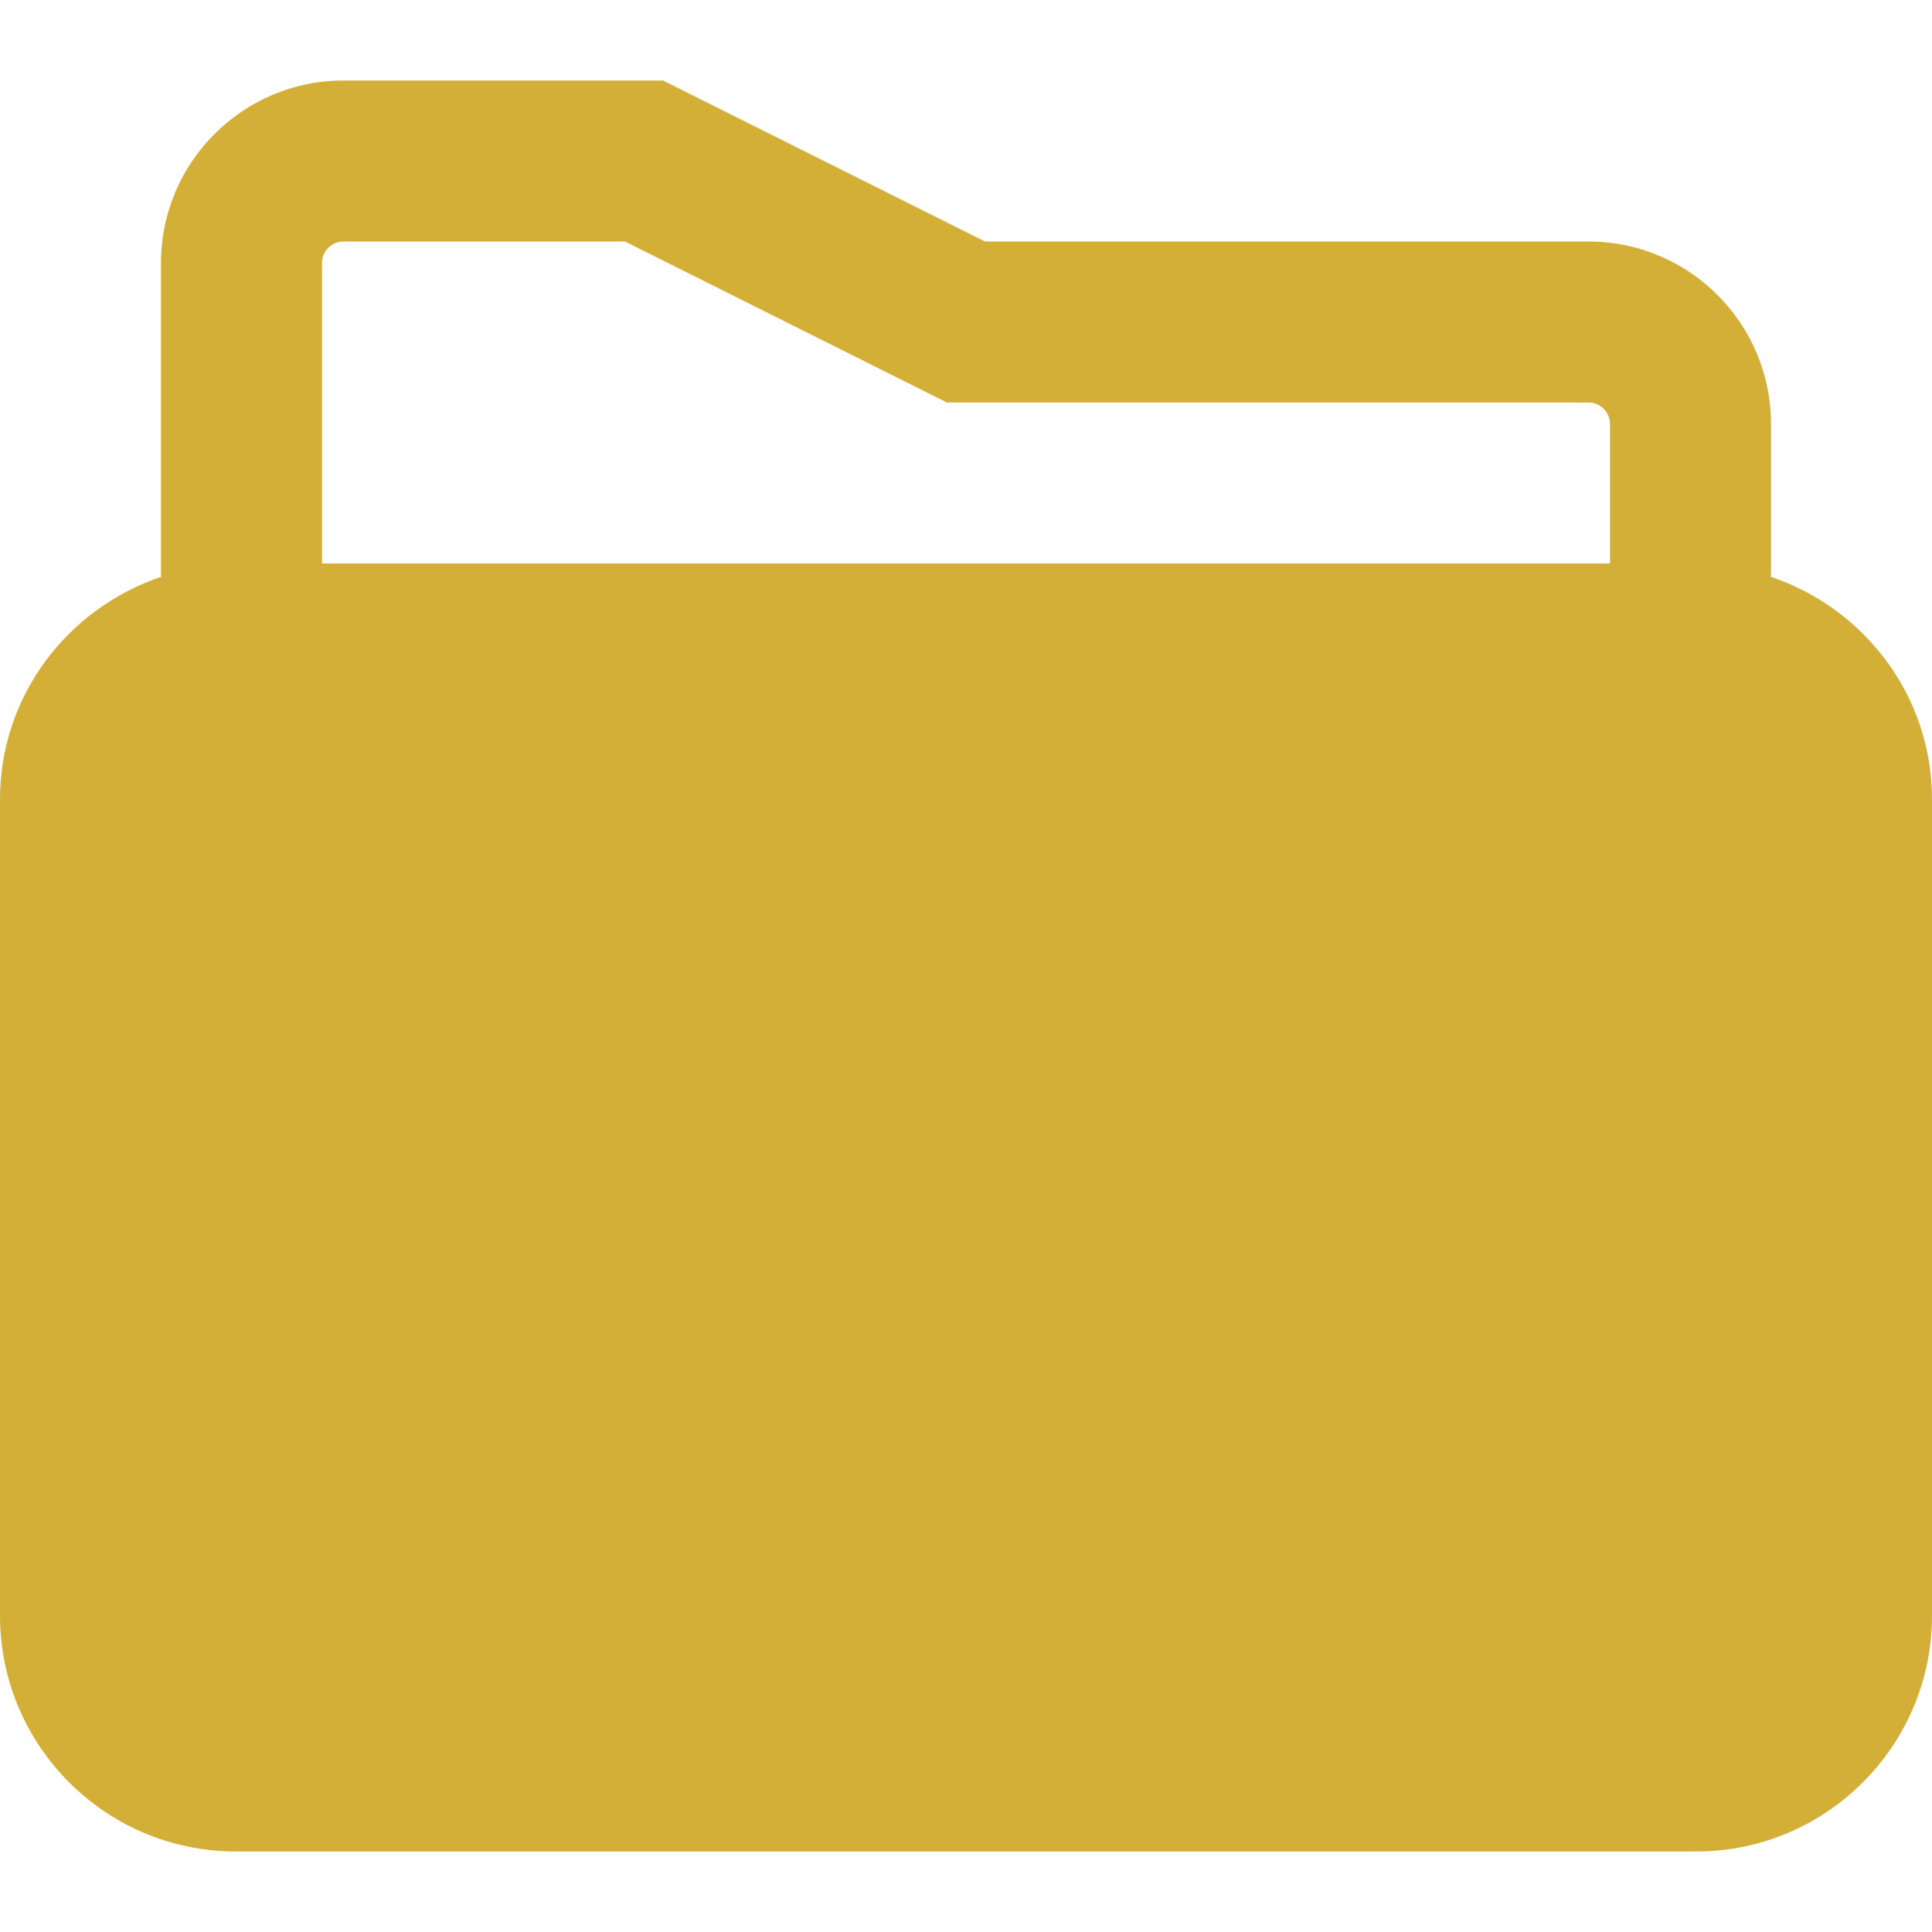
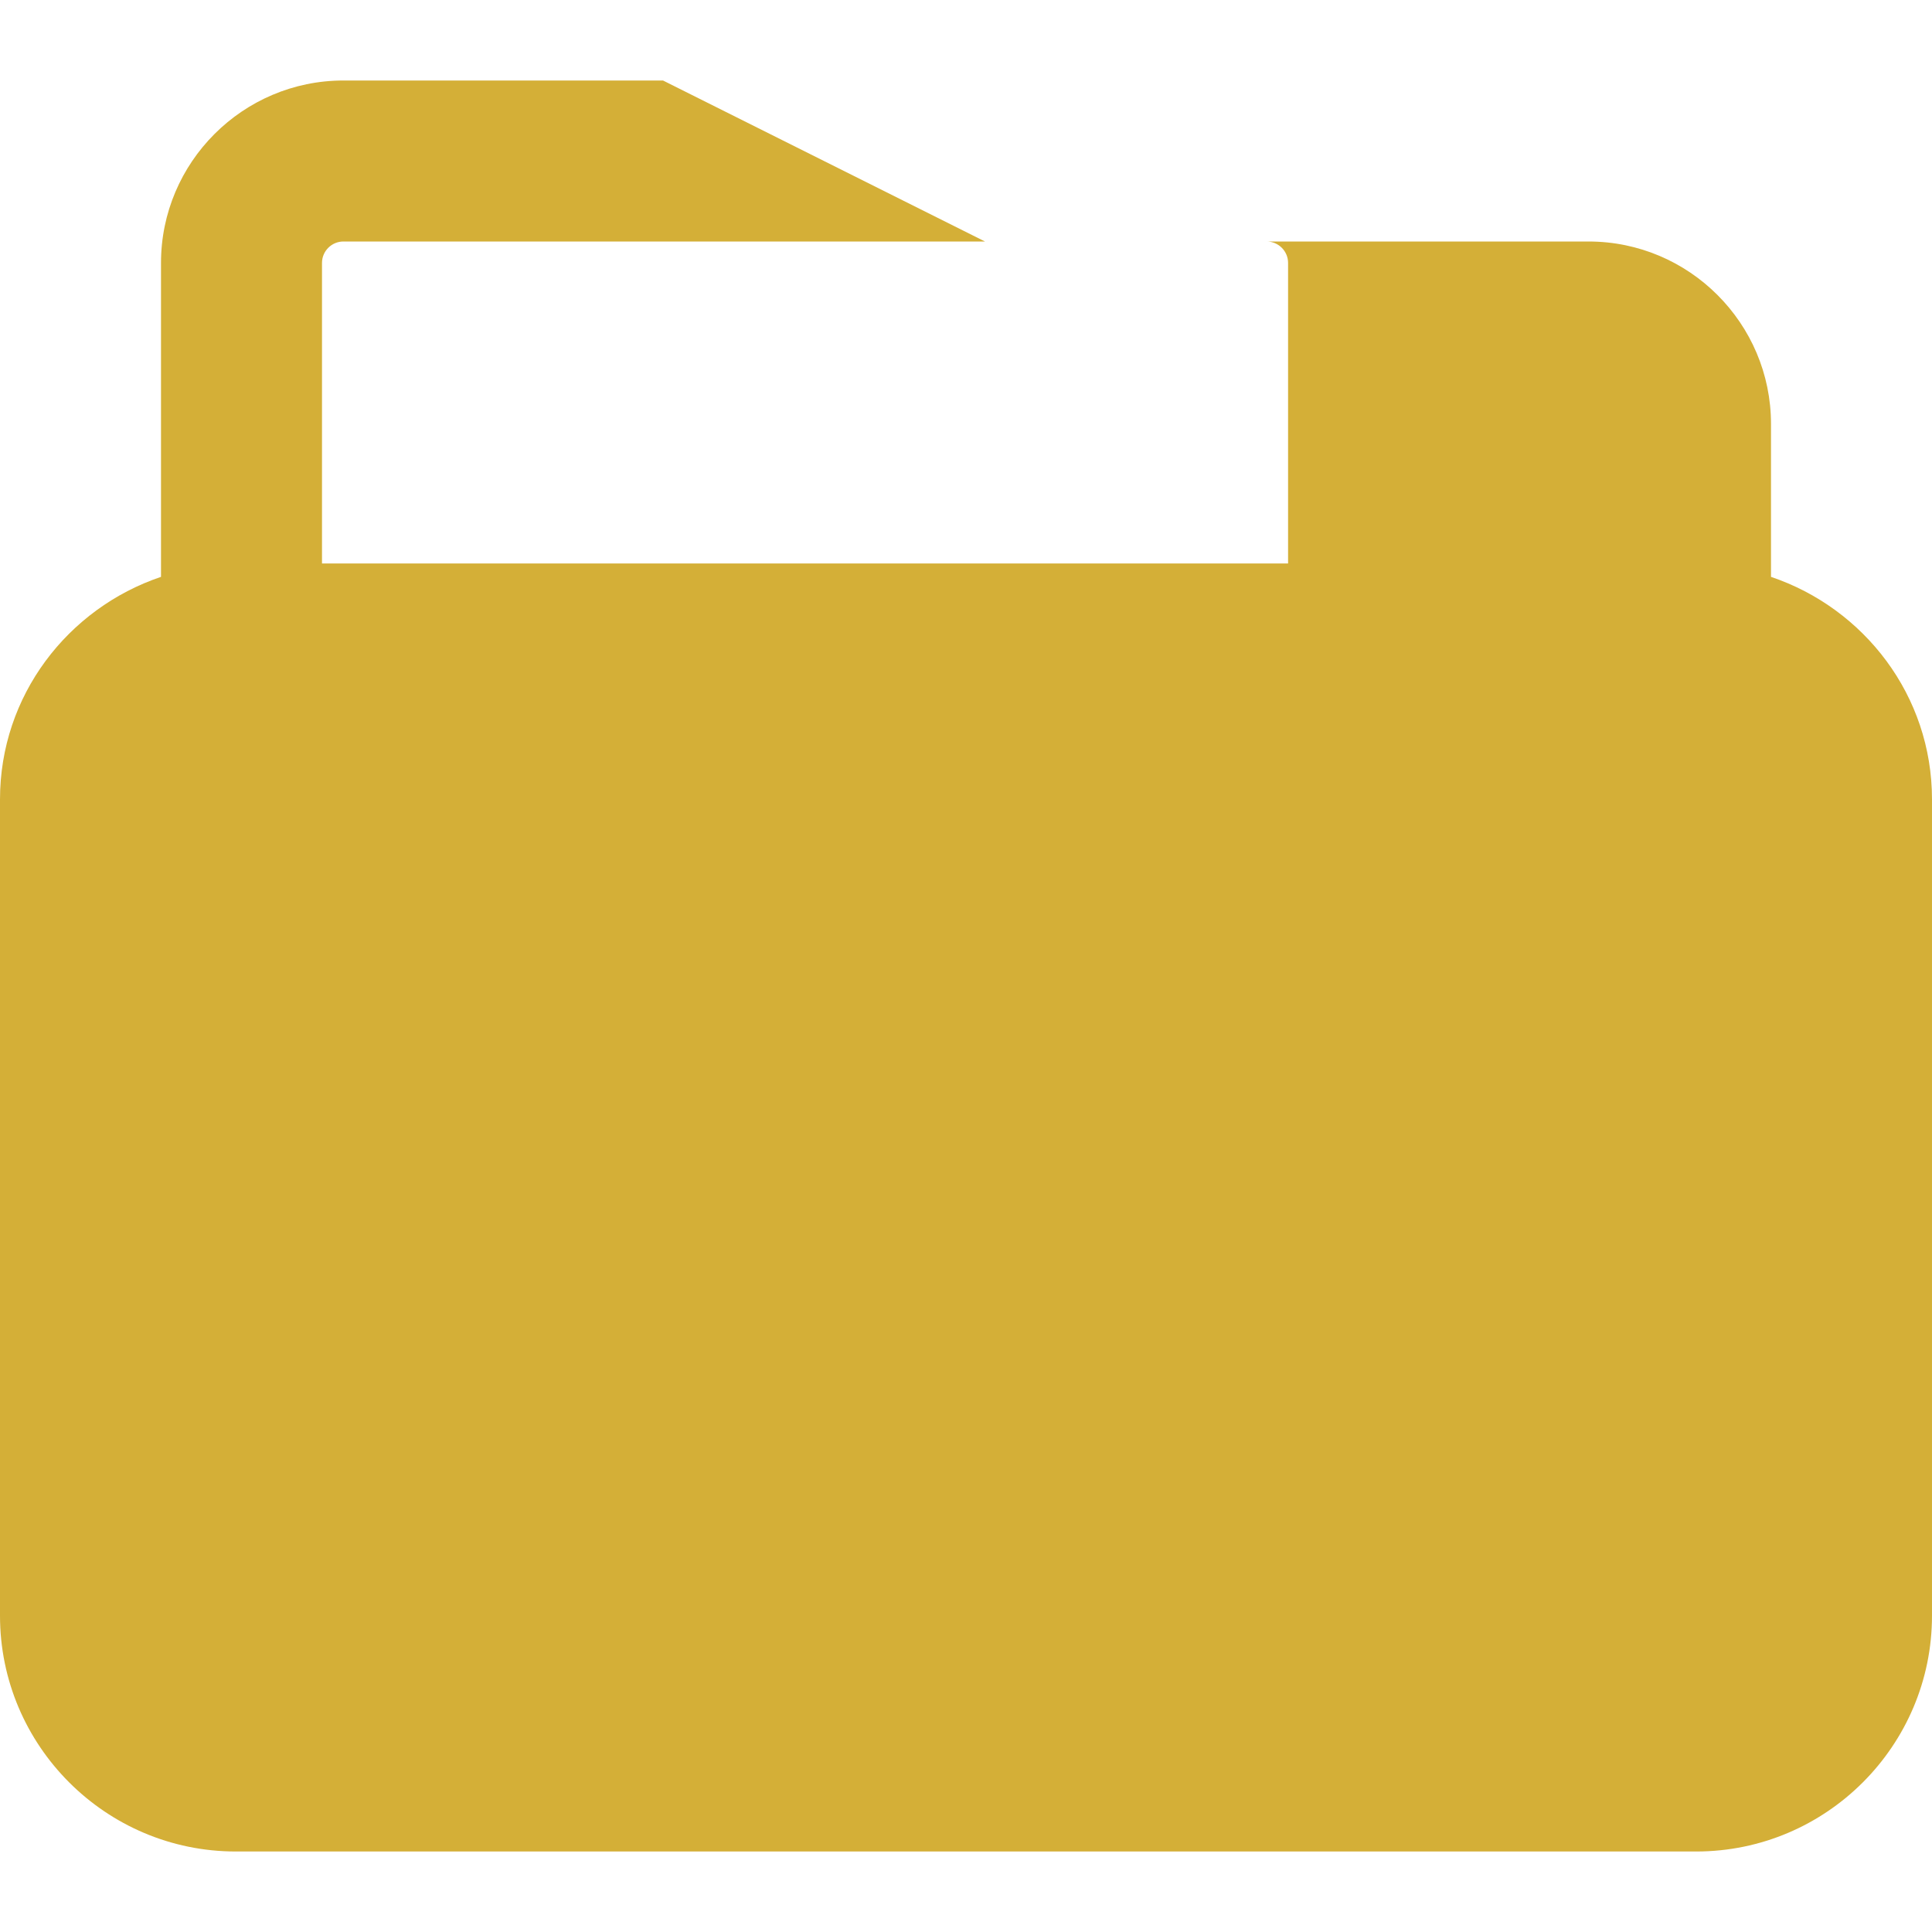
<svg xmlns="http://www.w3.org/2000/svg" fill="#D4AF37" height="800px" width="800px" version="1.1" id="Layer_1" viewBox="0 0 512 512" xml:space="preserve">
  <g id="SVGRepo_bgCarrier" stroke-width="0" />
  <g id="SVGRepo_tracerCarrier" stroke-linecap="round" stroke-linejoin="round" />
  <g id="SVGRepo_iconCarrier">
    <g>
      <g>
-         <path d="M469.333,152.875v-40.533c0-26.645-21.696-48.341-48.341-48.341H261.035l-85.333-42.667H91.008 c-26.645,0-48.341,21.696-48.341,48.341v83.2C17.963,161.216,0,184.341,0,211.84v216.341c0,34.453,28.032,62.485,62.485,62.485 h387.029c34.453,0,62.485-28.032,62.485-62.485V211.84C512,184.341,494.037,161.216,469.333,152.875z M426.667,149.333H85.333 V69.675c0-3.115,2.539-5.675,5.675-5.675h74.624l85.312,42.667h170.048c3.136,0,5.675,2.56,5.675,5.675V149.333z" />
+         <path d="M469.333,152.875v-40.533c0-26.645-21.696-48.341-48.341-48.341H261.035l-85.333-42.667H91.008 c-26.645,0-48.341,21.696-48.341,48.341v83.2C17.963,161.216,0,184.341,0,211.84v216.341c0,34.453,28.032,62.485,62.485,62.485 h387.029c34.453,0,62.485-28.032,62.485-62.485V211.84C512,184.341,494.037,161.216,469.333,152.875z M426.667,149.333H85.333 V69.675c0-3.115,2.539-5.675,5.675-5.675h74.624h170.048c3.136,0,5.675,2.56,5.675,5.675V149.333z" />
      </g>
    </g>
  </g>
</svg>